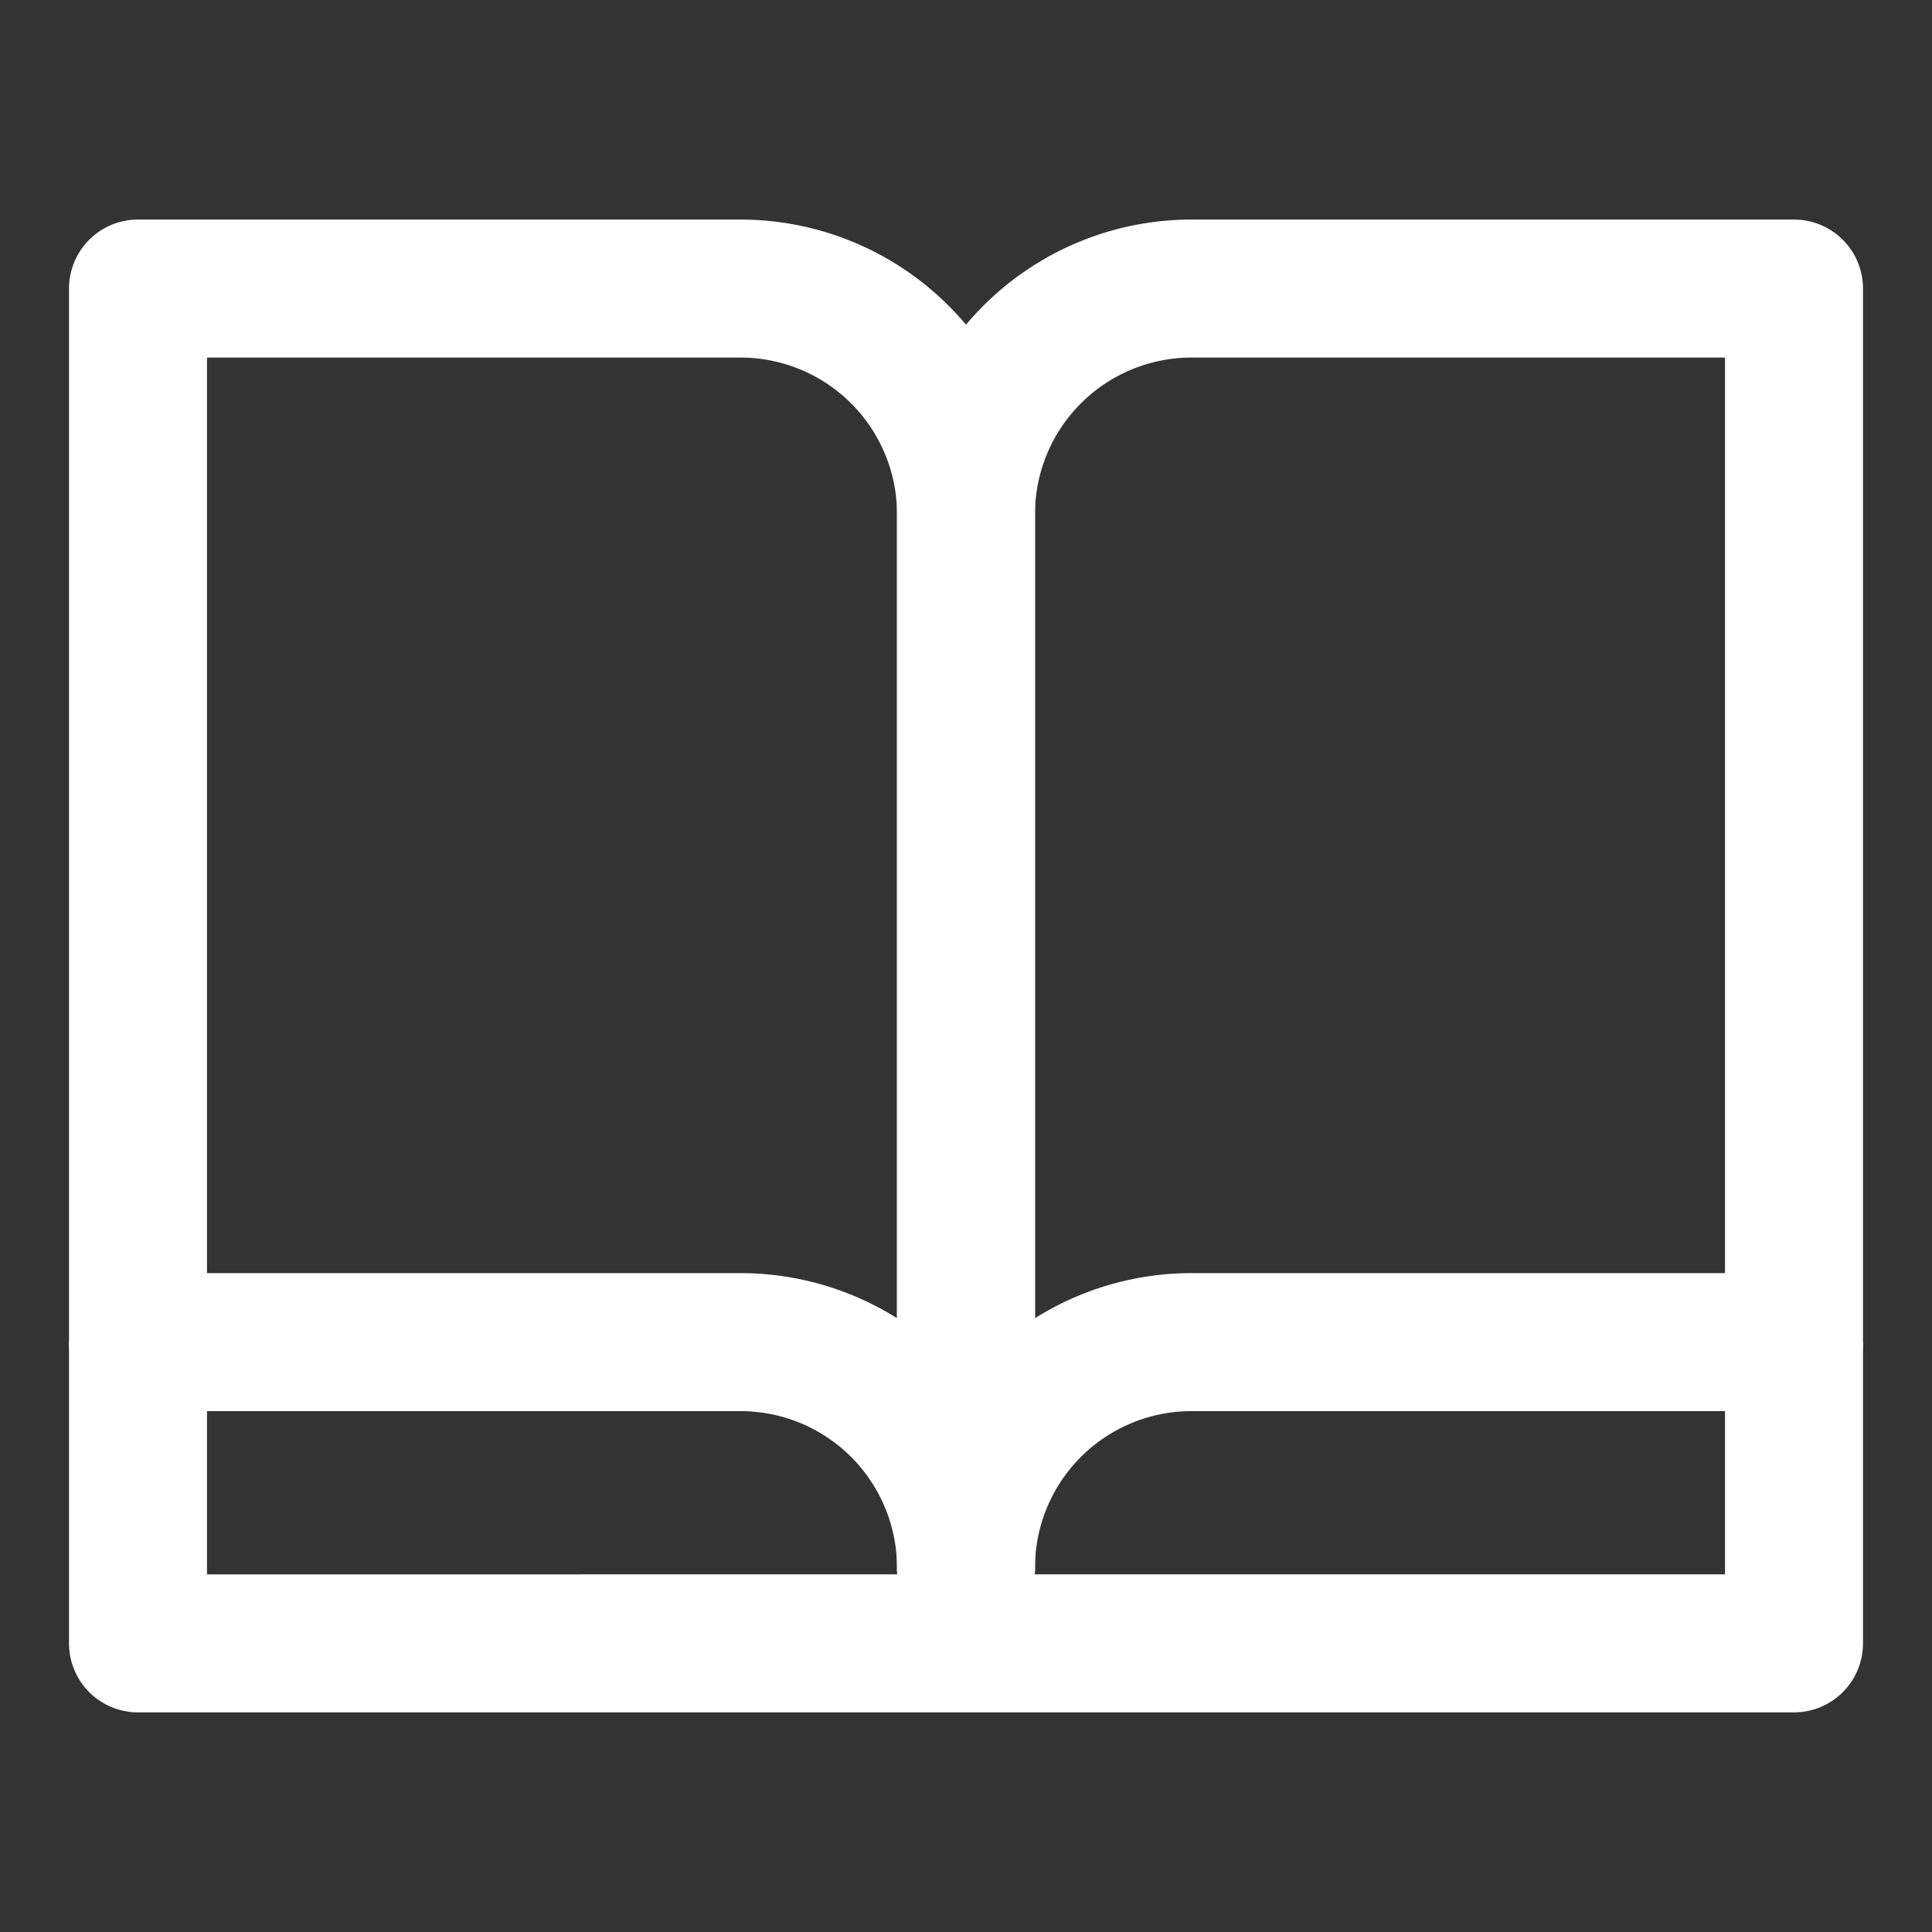
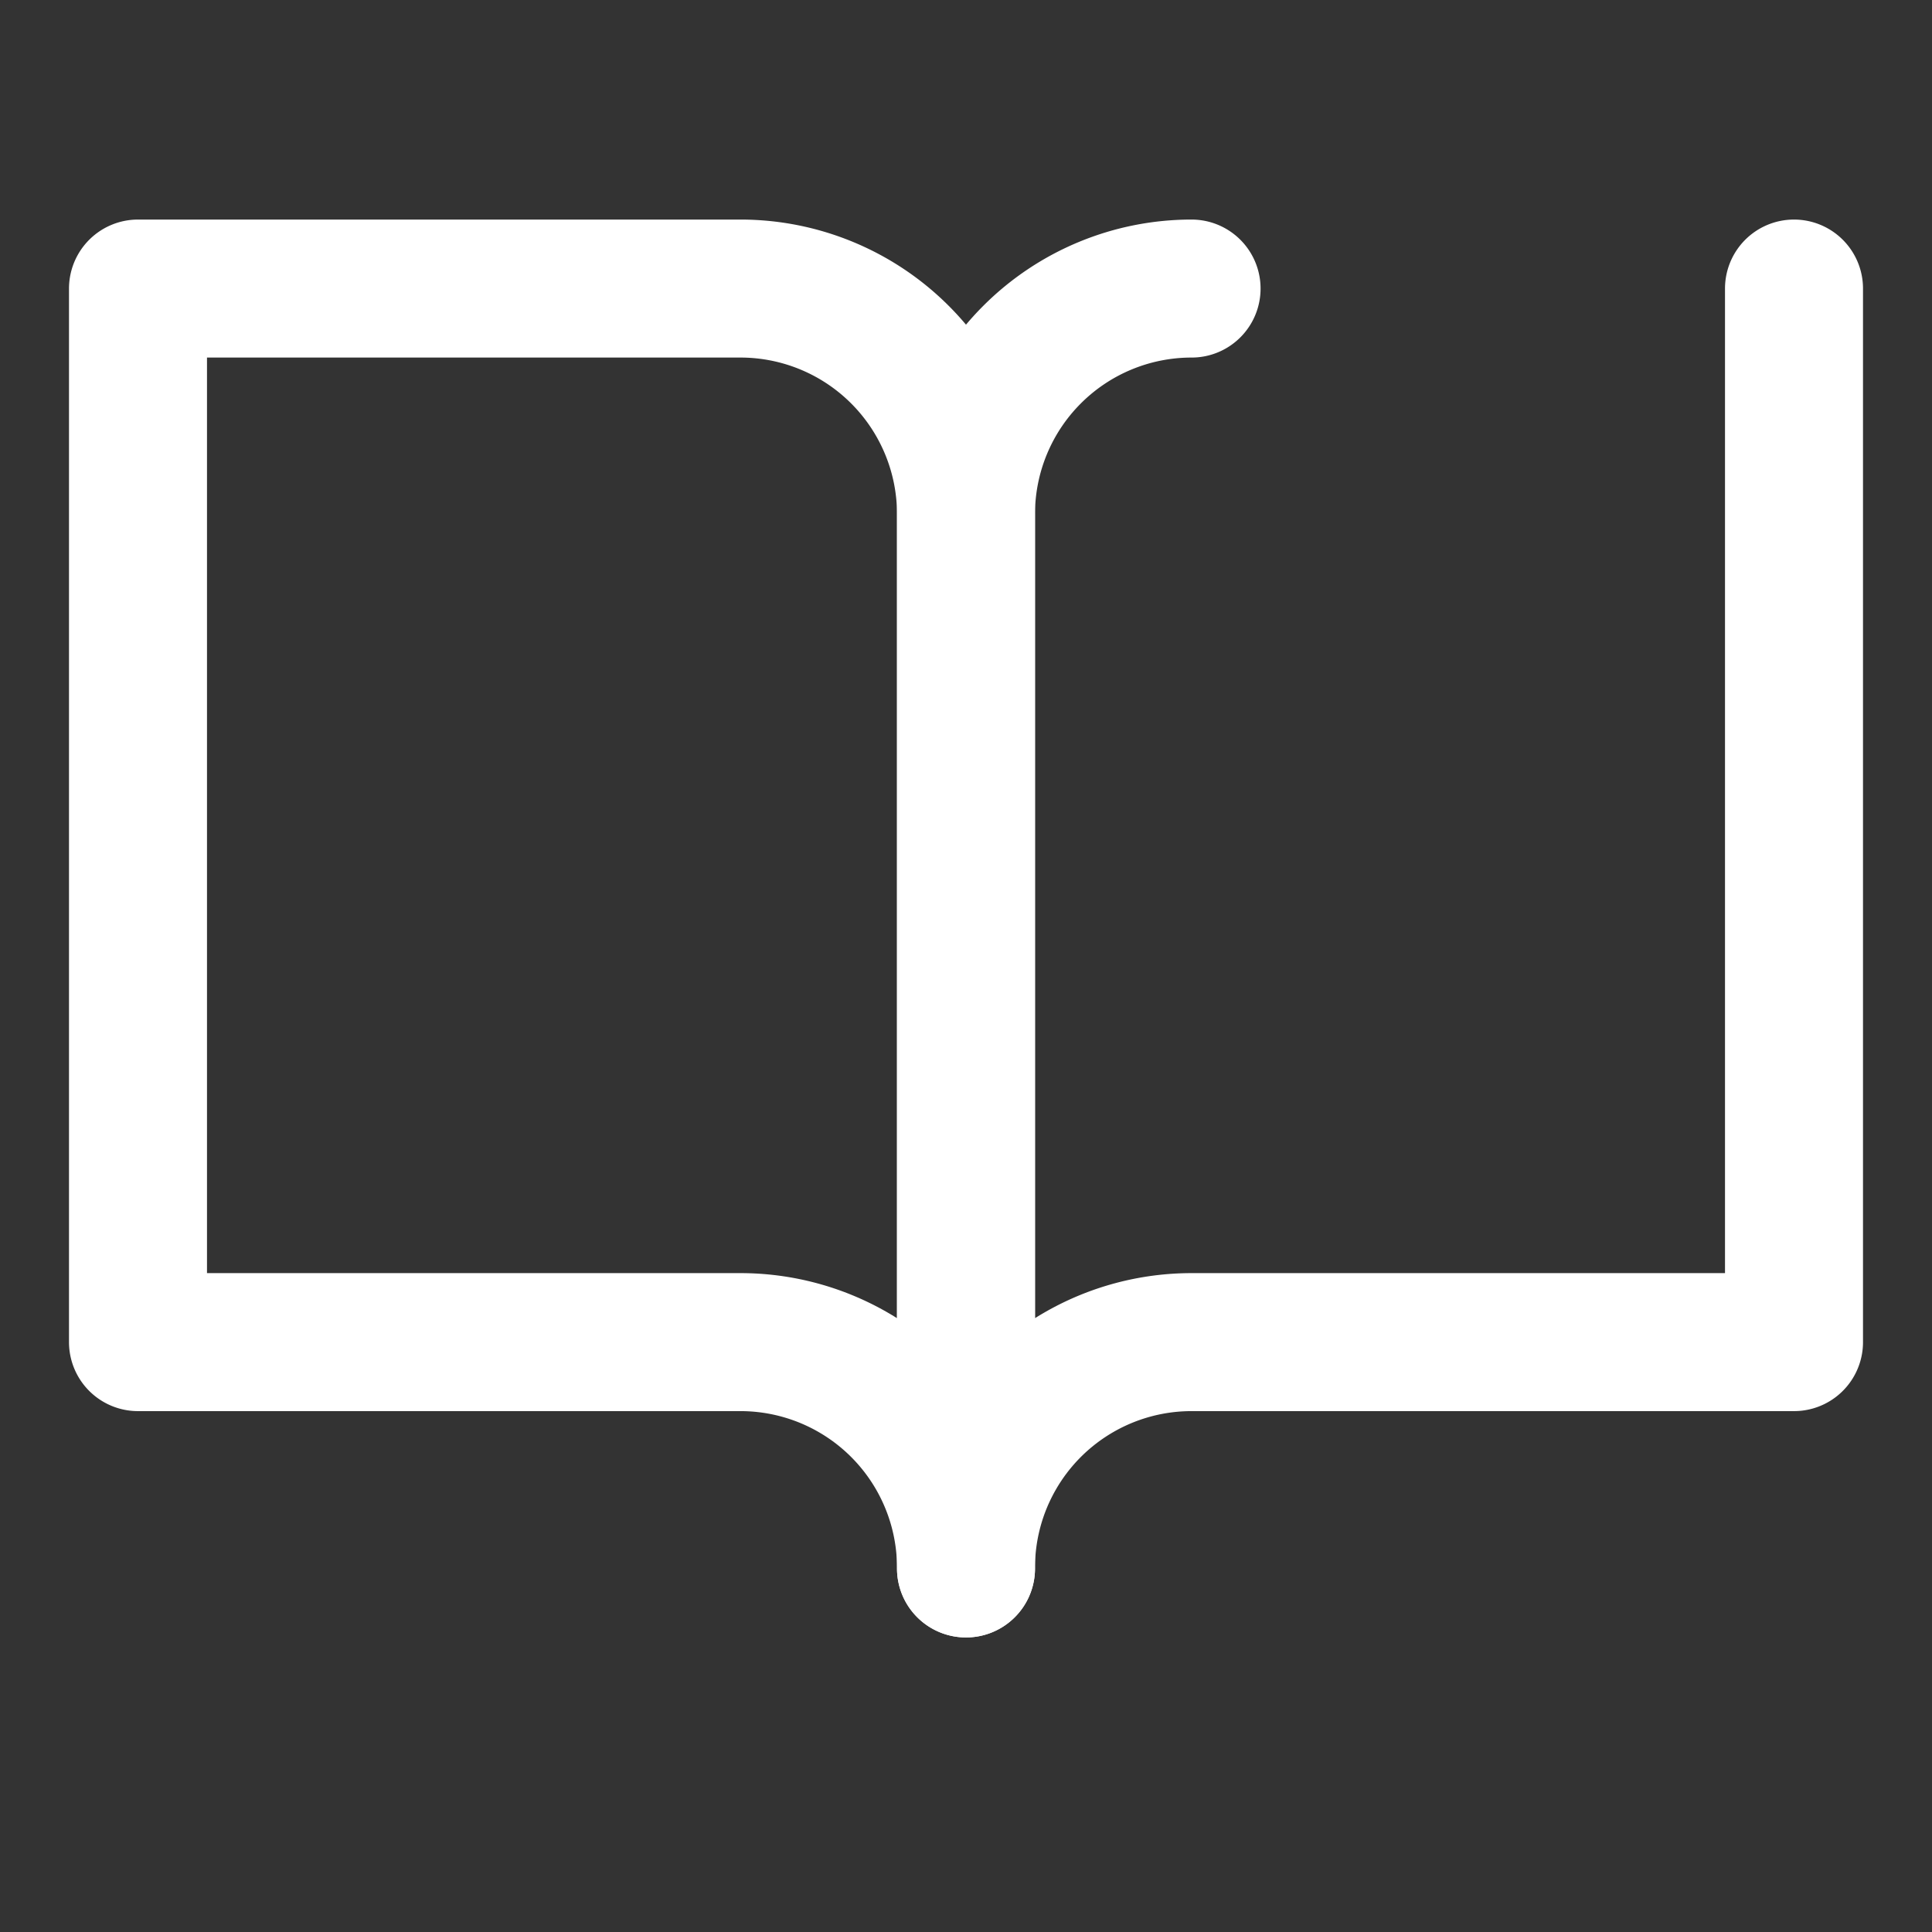
<svg xmlns="http://www.w3.org/2000/svg" width="28" height="28" viewBox="0 0 28 28">
  <rect x="0" y="0" width="28" height="28" fill="#333333" stroke="none" />
  <g transform="translate(-406 -4605)">
    <g transform="translate(406.5 4605.772)">
      <path d="M1.5,3.41V18.679h8.731a3.269,3.269,0,0,1,3.269,3.28V6.679A3.269,3.269,0,0,0,10.231,3.41Z" transform="translate(0 0)" fill="none" stroke="#fff" stroke-linecap="round" stroke-linejoin="round" stroke-miterlimit="10" stroke-width="2" />
-       <path d="M24,3.41V18.679H15.269A3.269,3.269,0,0,0,12,21.959V6.679A3.269,3.269,0,0,1,15.269,3.41Z" transform="translate(1.5 0)" fill="none" stroke="#fff" stroke-linecap="round" stroke-linejoin="round" stroke-miterlimit="10" stroke-width="2" />
-       <path d="M25.5,16.77v4.366H1.5V16.77" transform="translate(0 1.909)" fill="none" stroke="#fff" stroke-linejoin="round" stroke-miterlimit="10" stroke-width="2" />
+       <path d="M24,3.41V18.679H15.269A3.269,3.269,0,0,0,12,21.959V6.679A3.269,3.269,0,0,1,15.269,3.41" transform="translate(1.5 0)" fill="none" stroke="#fff" stroke-linecap="round" stroke-linejoin="round" stroke-miterlimit="10" stroke-width="2" />
    </g>
-     <rect width="28" height="28" transform="translate(406 4605)" fill="none" opacity="0" />
  </g>
</svg>